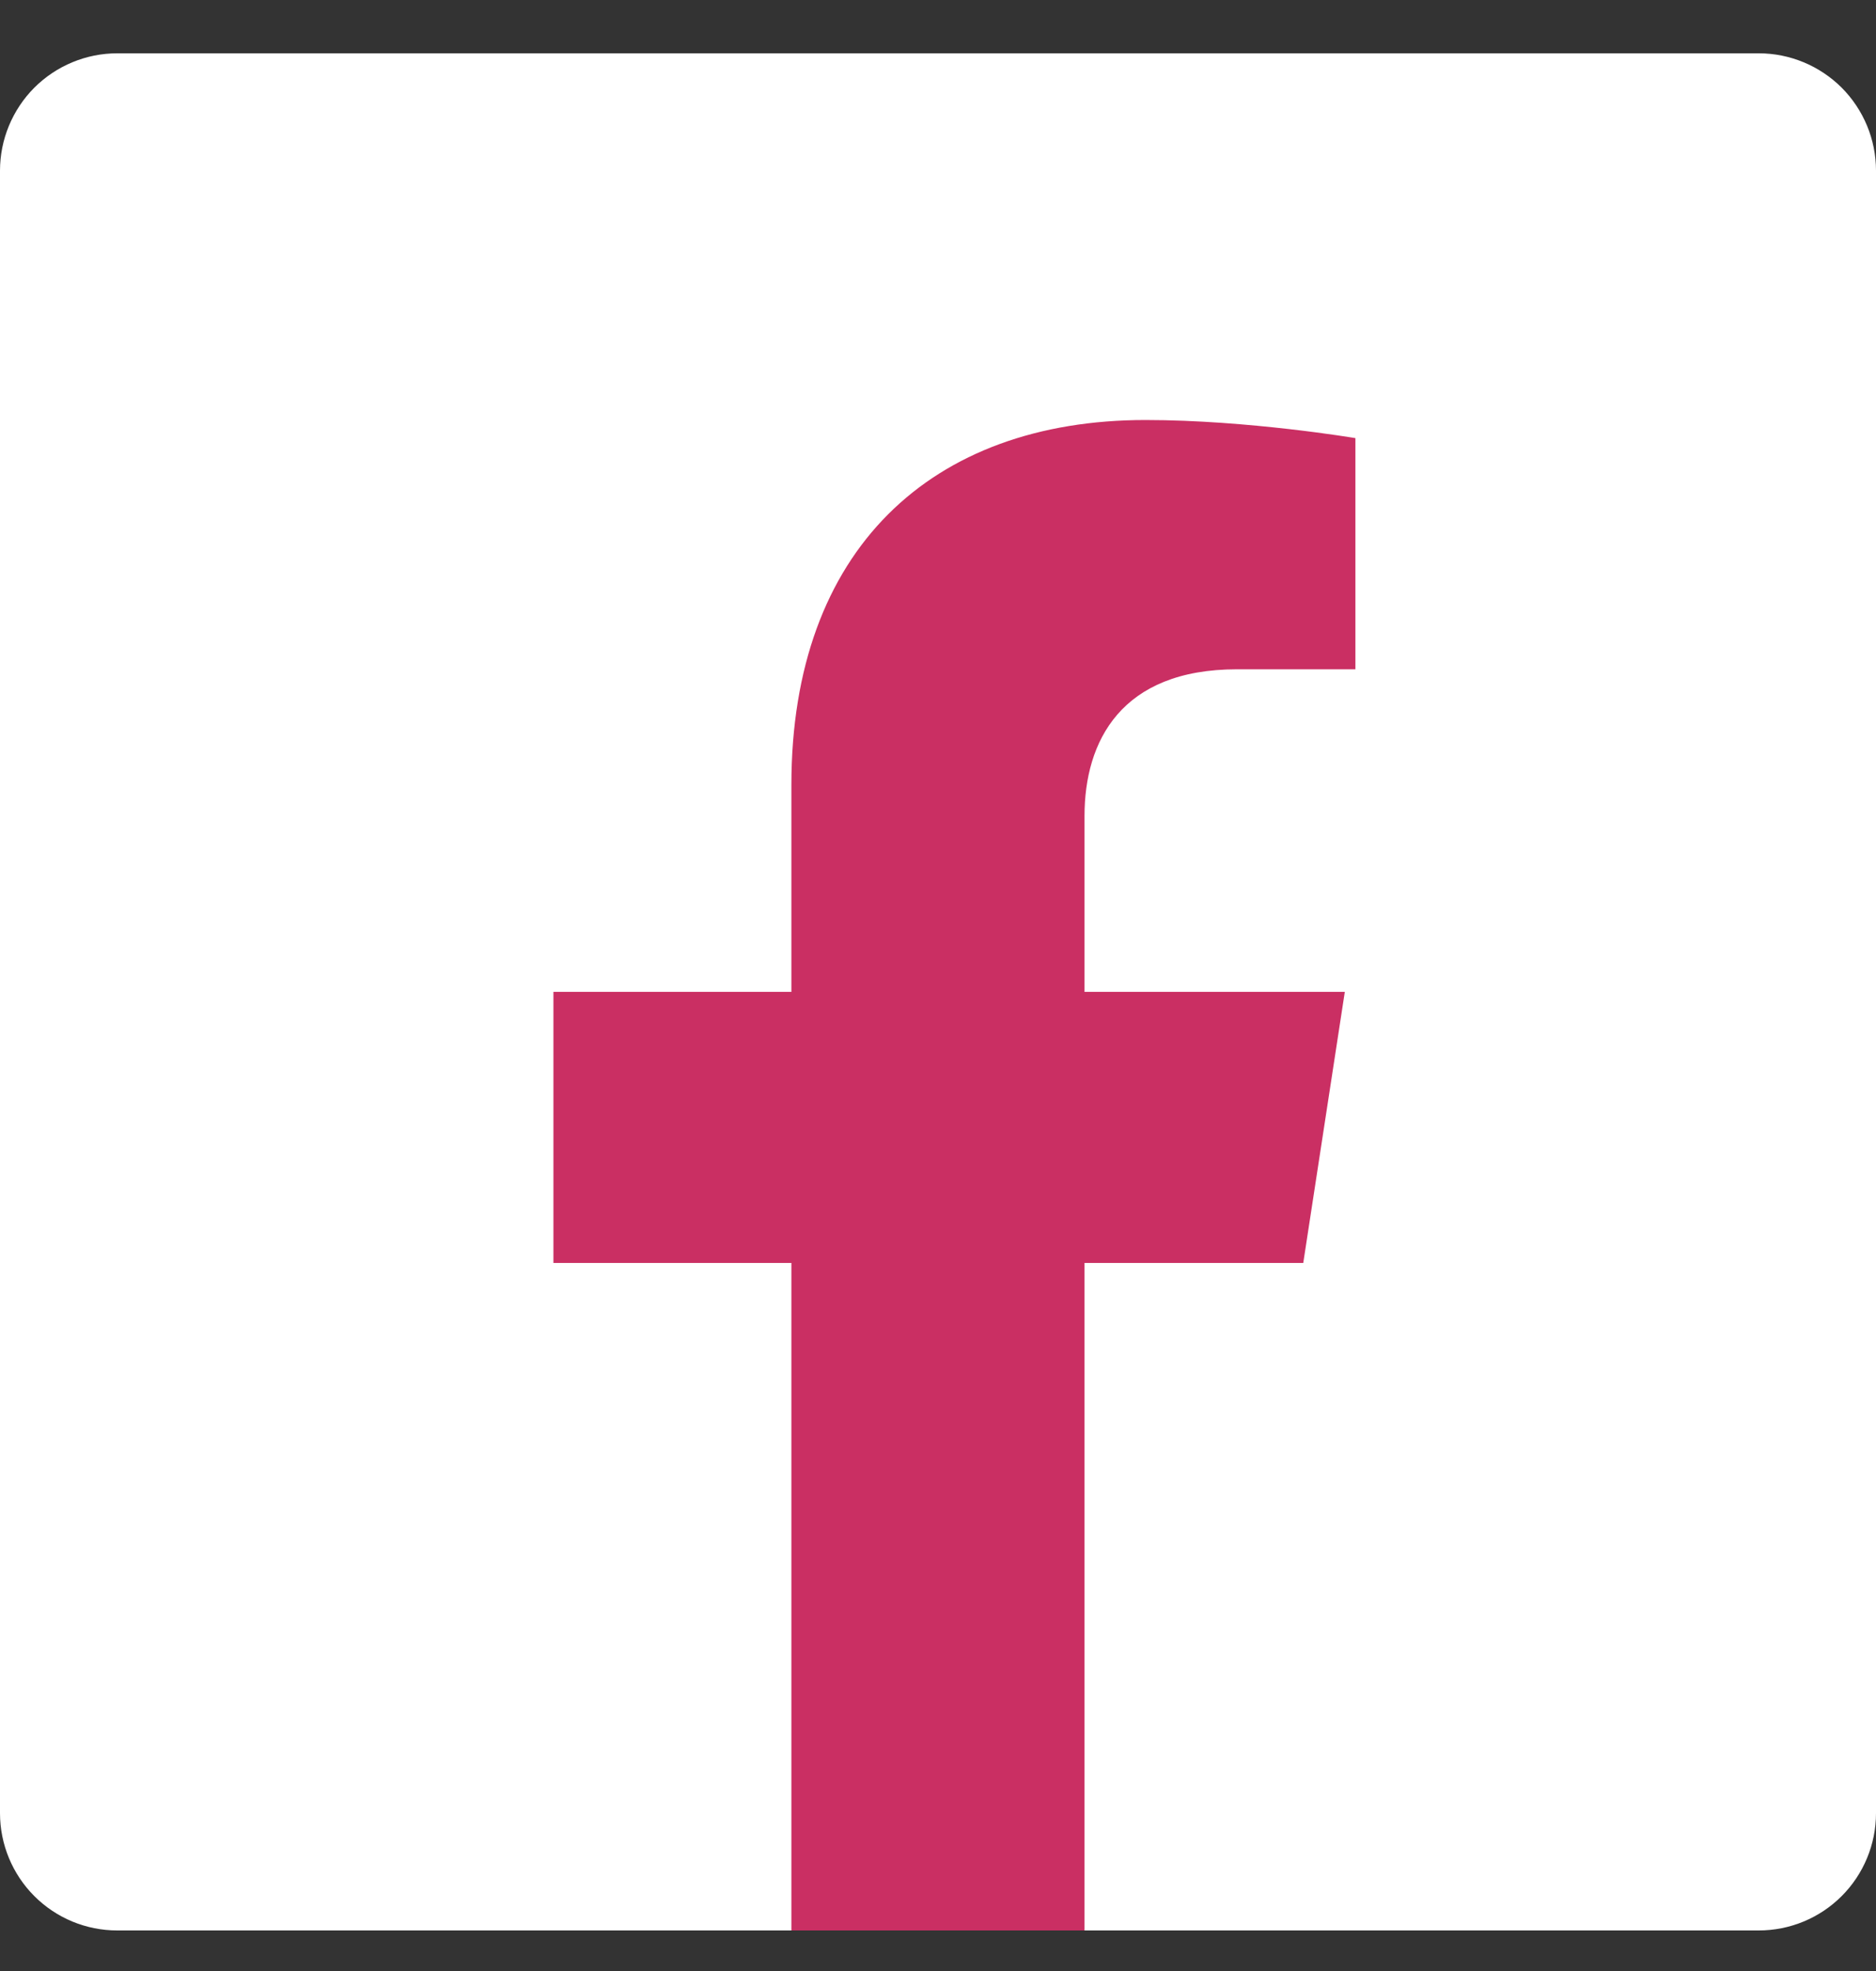
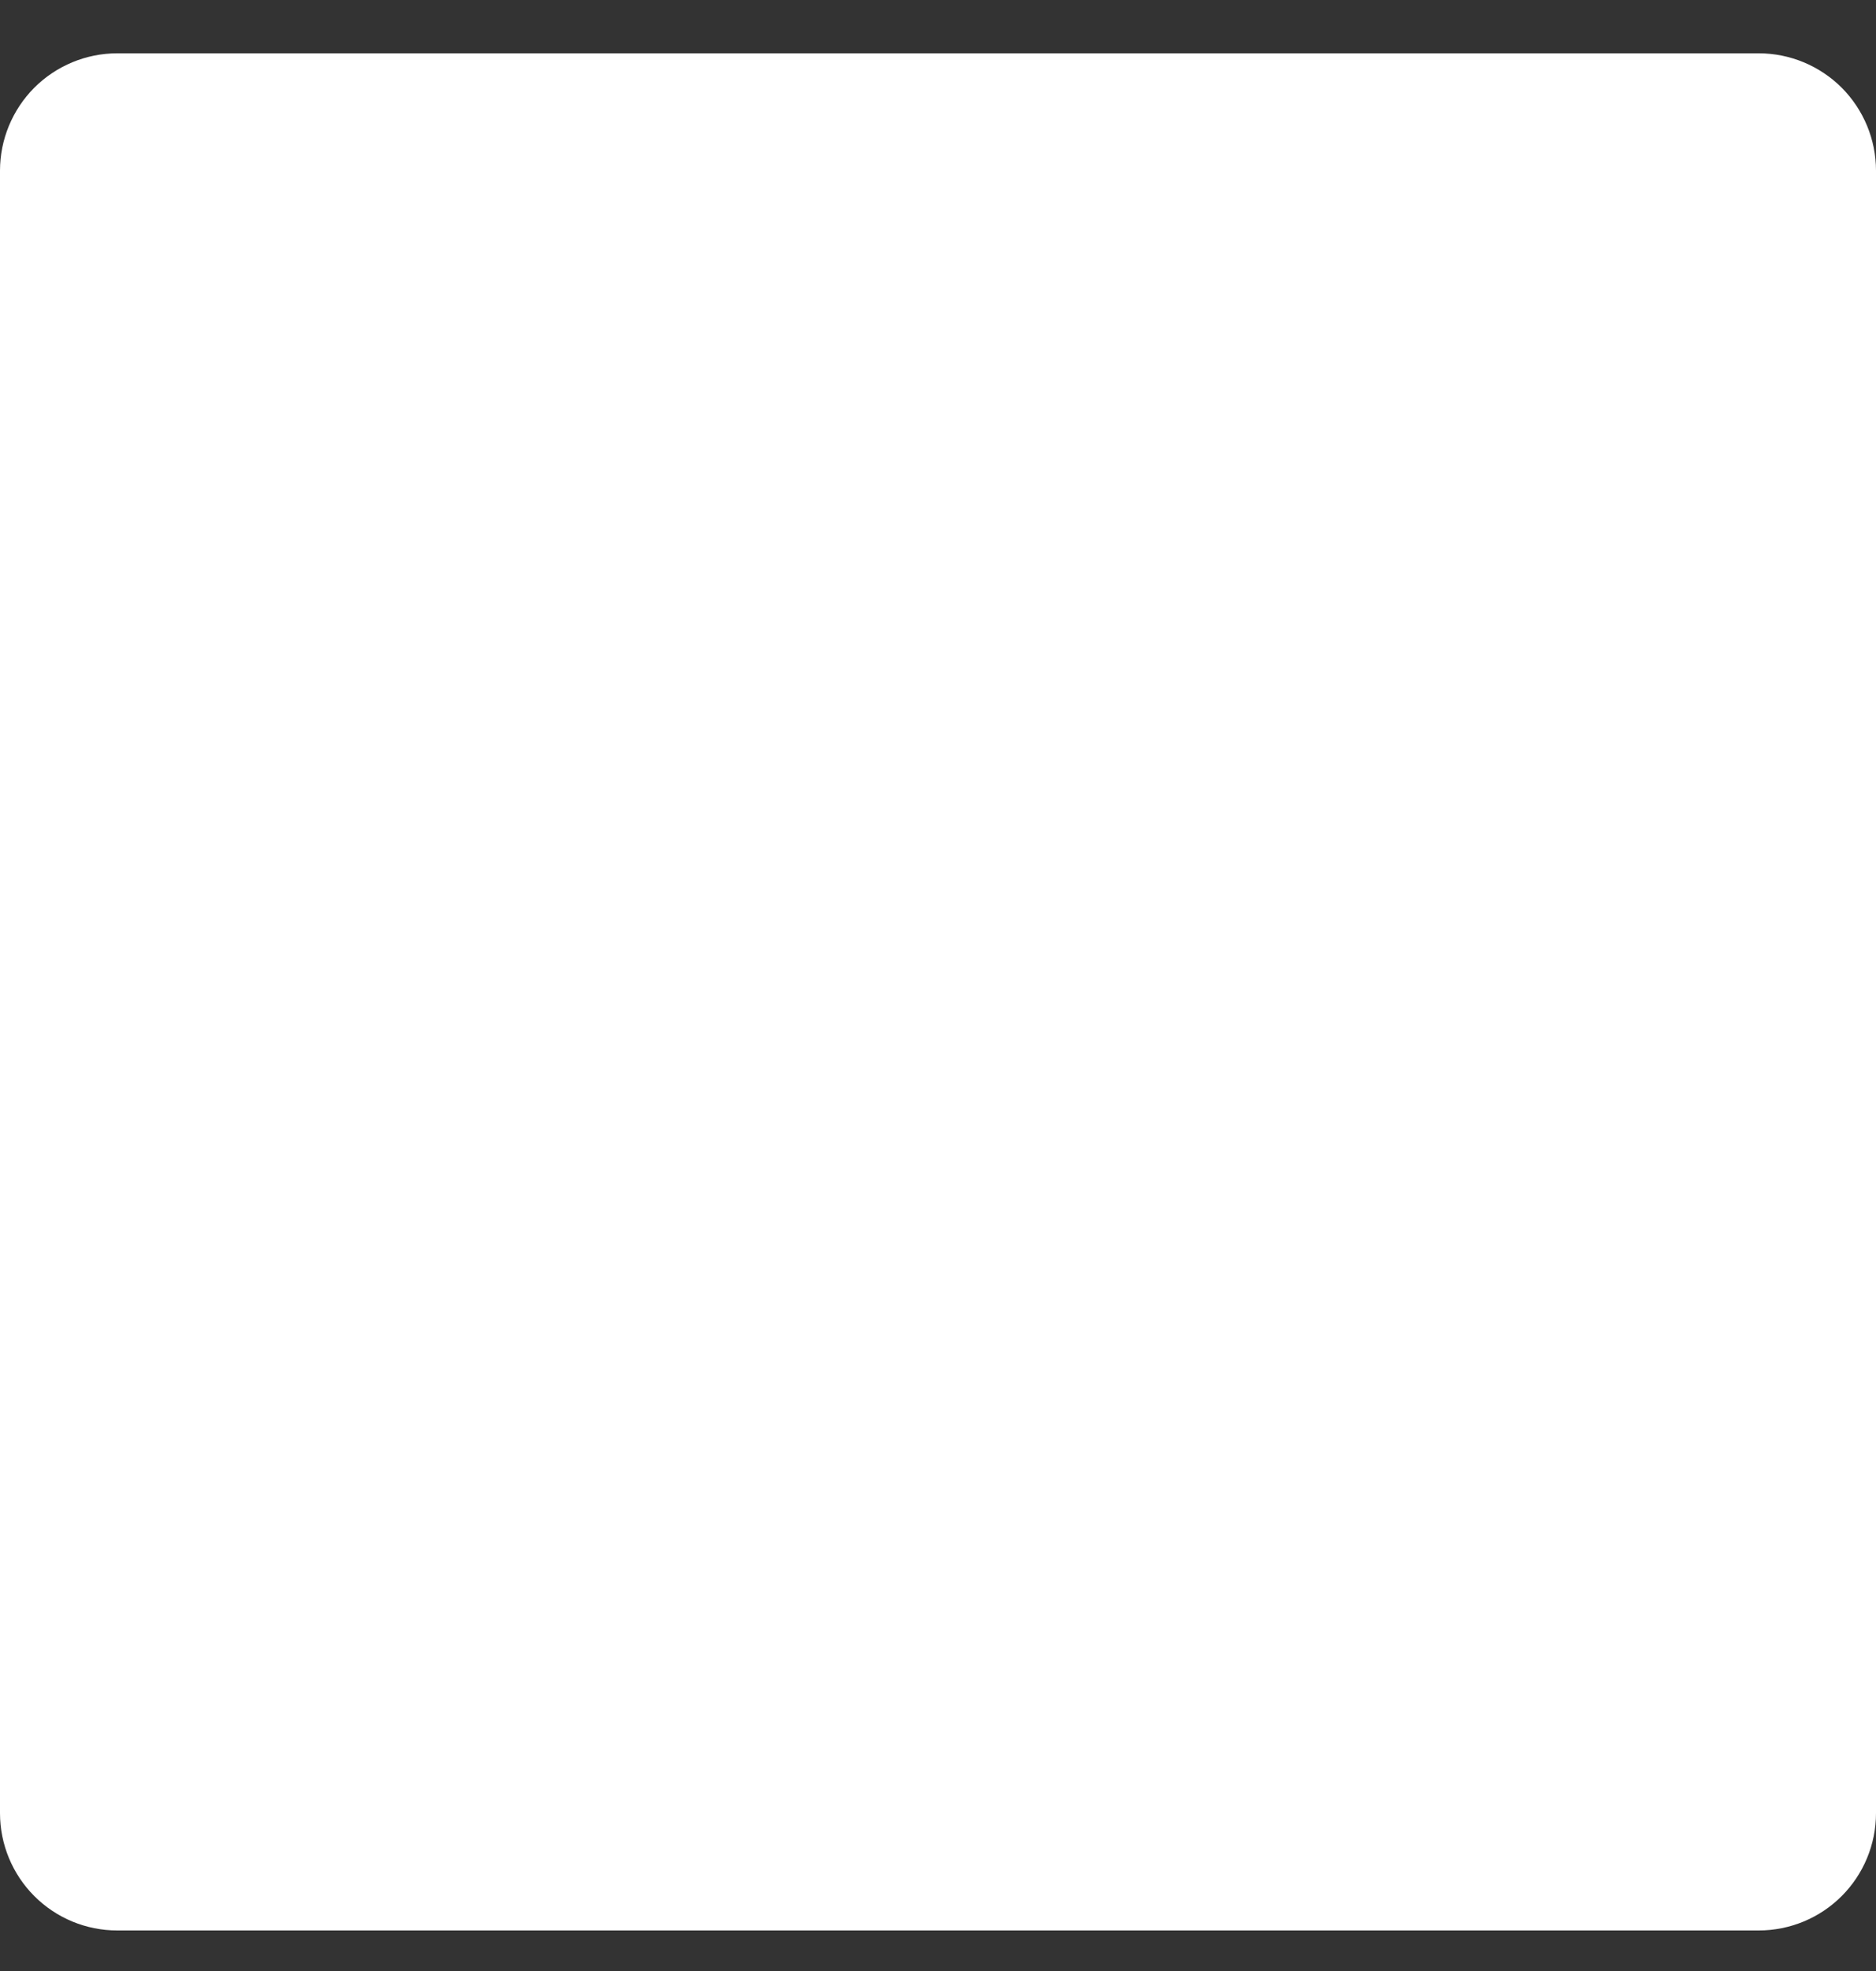
<svg xmlns="http://www.w3.org/2000/svg" width="20" height="21" viewBox="0 0 20 21" fill="none">
  <rect x="0" y="0" width="20" height="21" fill="#333333" stroke="none" />
  <g id="Social Icons" clip-path="url(#clip0_8517_7508)">
    <path id="Vector" d="M18.75 0.568C19.081 0.568 19.399 0.7 19.634 0.934C19.868 1.169 20 1.487 20 1.818V19.318C20 19.65 19.868 19.968 19.634 20.202C19.399 20.437 19.081 20.568 18.75 20.568H1.25C0.918 20.568 0.601 20.437 0.366 20.202C0.132 19.968 0 19.65 0 19.318V1.818C0 1.487 0.132 1.169 0.366 0.934C0.601 0.7 0.918 0.568 1.25 0.568L18.75 0.568Z" fill="white" />
-     <path id="Vector_2" d="M14.337 10.568H11.562V8.693C11.562 7.9 11.95 7.131 13.187 7.131H14.45V4.668C14.45 4.668 13.306 4.475 12.212 4.475C9.931 4.475 8.437 5.856 8.437 8.362V10.568H5.9V13.456H8.437V20.568H11.562V13.456H13.894L14.337 10.568Z" fill="#CA2F63" />
  </g>
  <defs>
    <clipPath id="clip0_8517_7508">
      <rect width="20" height="20" fill="white" transform="translate(0 0.568)" />
    </clipPath>
  </defs>
</svg>